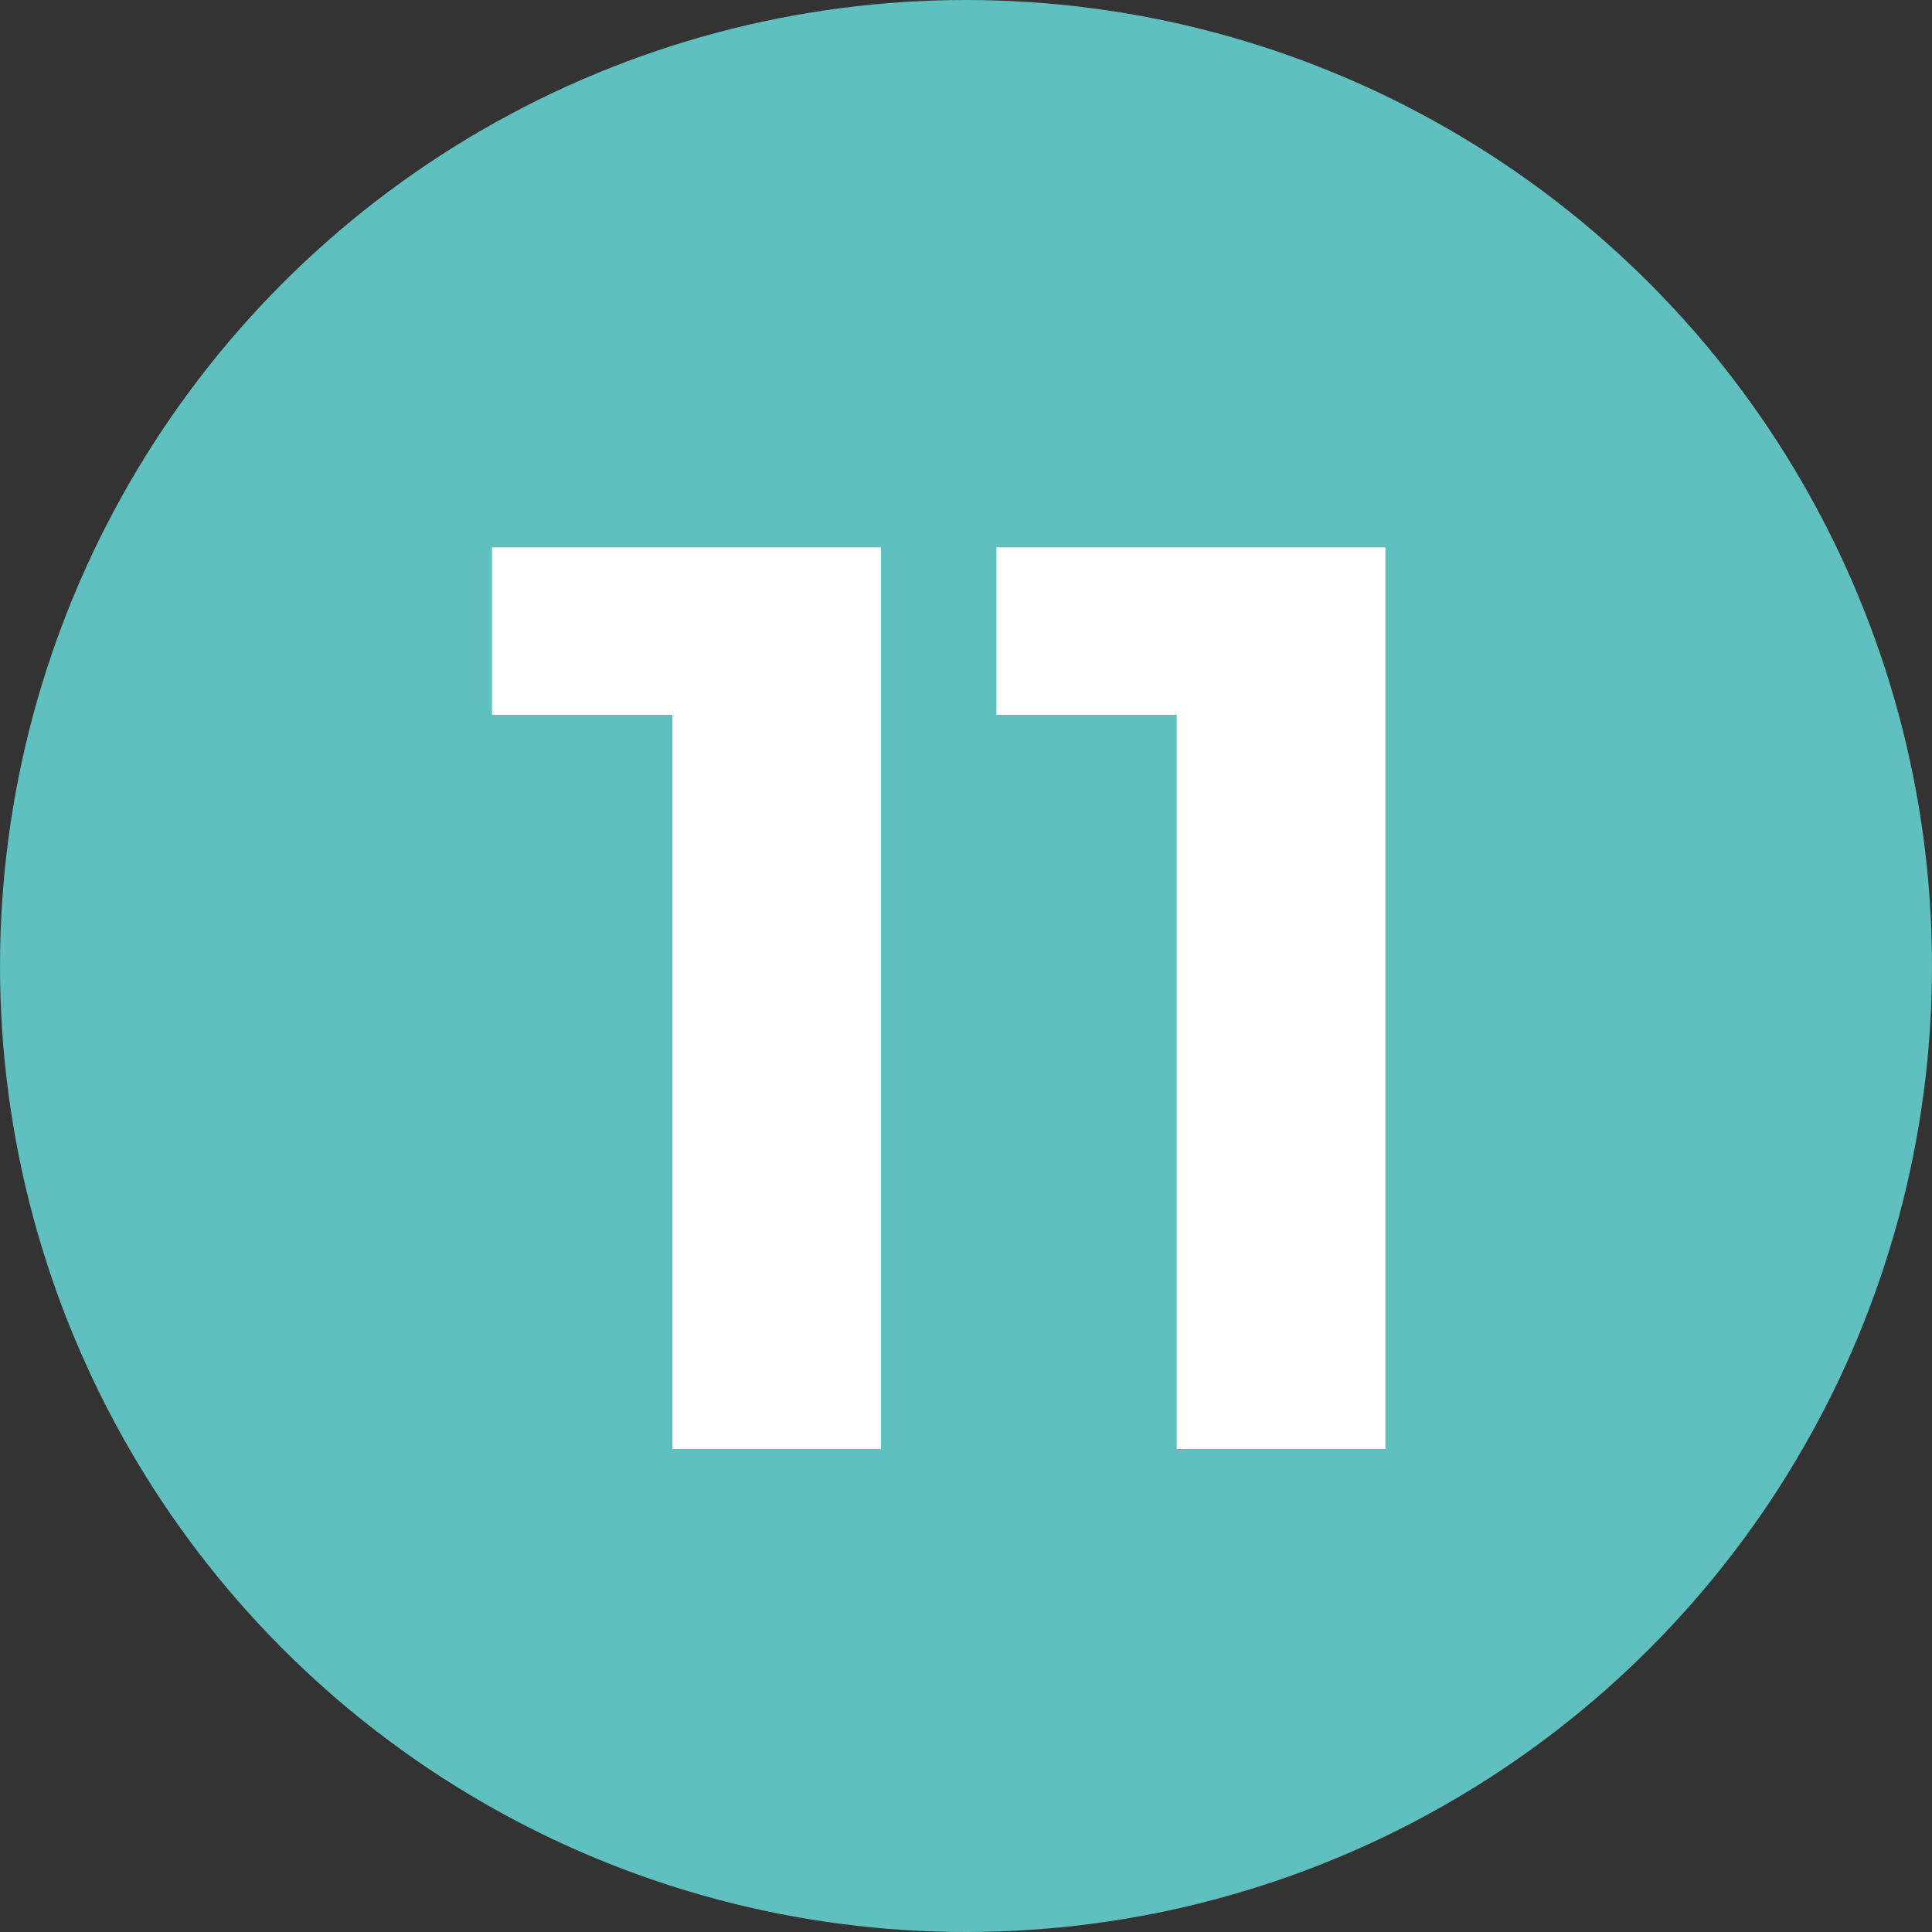
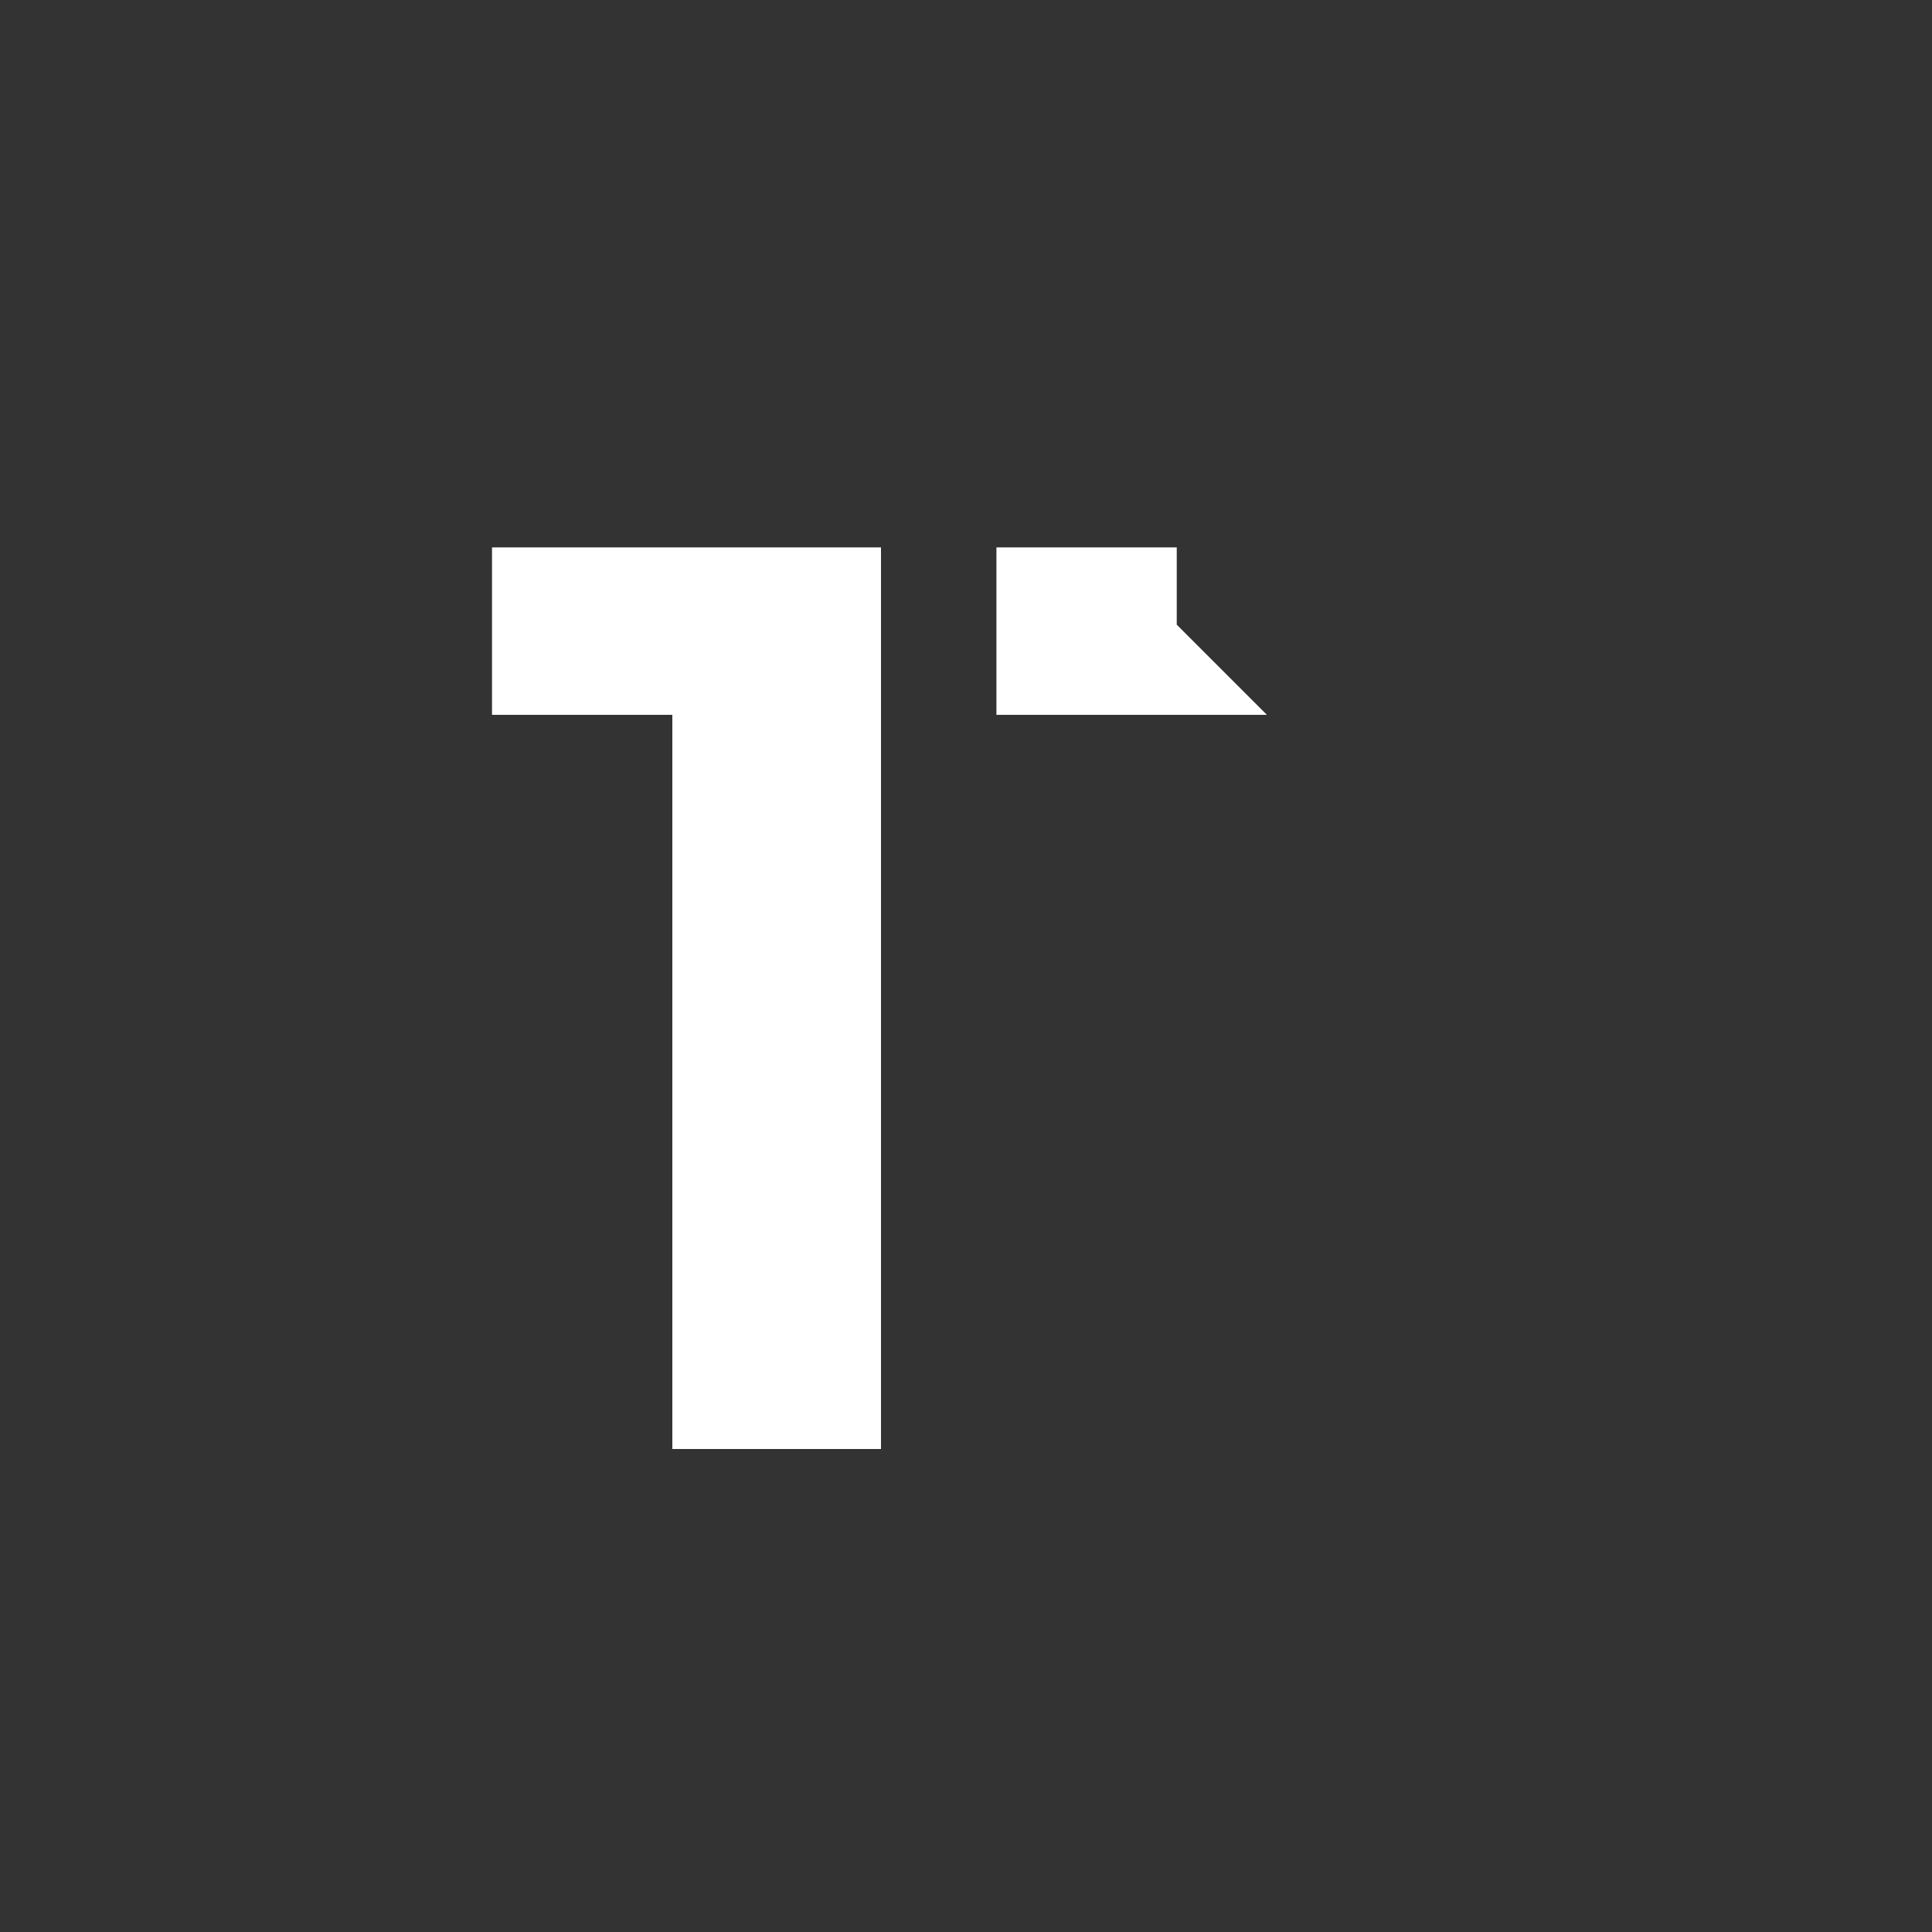
<svg xmlns="http://www.w3.org/2000/svg" width="24" height="24" viewBox="0 0 24 24" fill="none">
  <rect x="0" y="0" width="24" height="24" fill="#333333" stroke="none" />
-   <circle cx="12" cy="12" r="12" fill="#60BFBF" />
-   <path d="M8.352 18V7.76L9.472 8.88H6.112V6.8H10.944V18H8.352ZM14.618 18V7.76L15.738 8.88H12.378V6.8H17.21V18H14.618Z" fill="white" />
+   <path d="M8.352 18V7.76L9.472 8.88H6.112V6.8H10.944V18H8.352ZM14.618 18V7.76L15.738 8.88H12.378V6.8H17.21H14.618Z" fill="white" />
</svg>